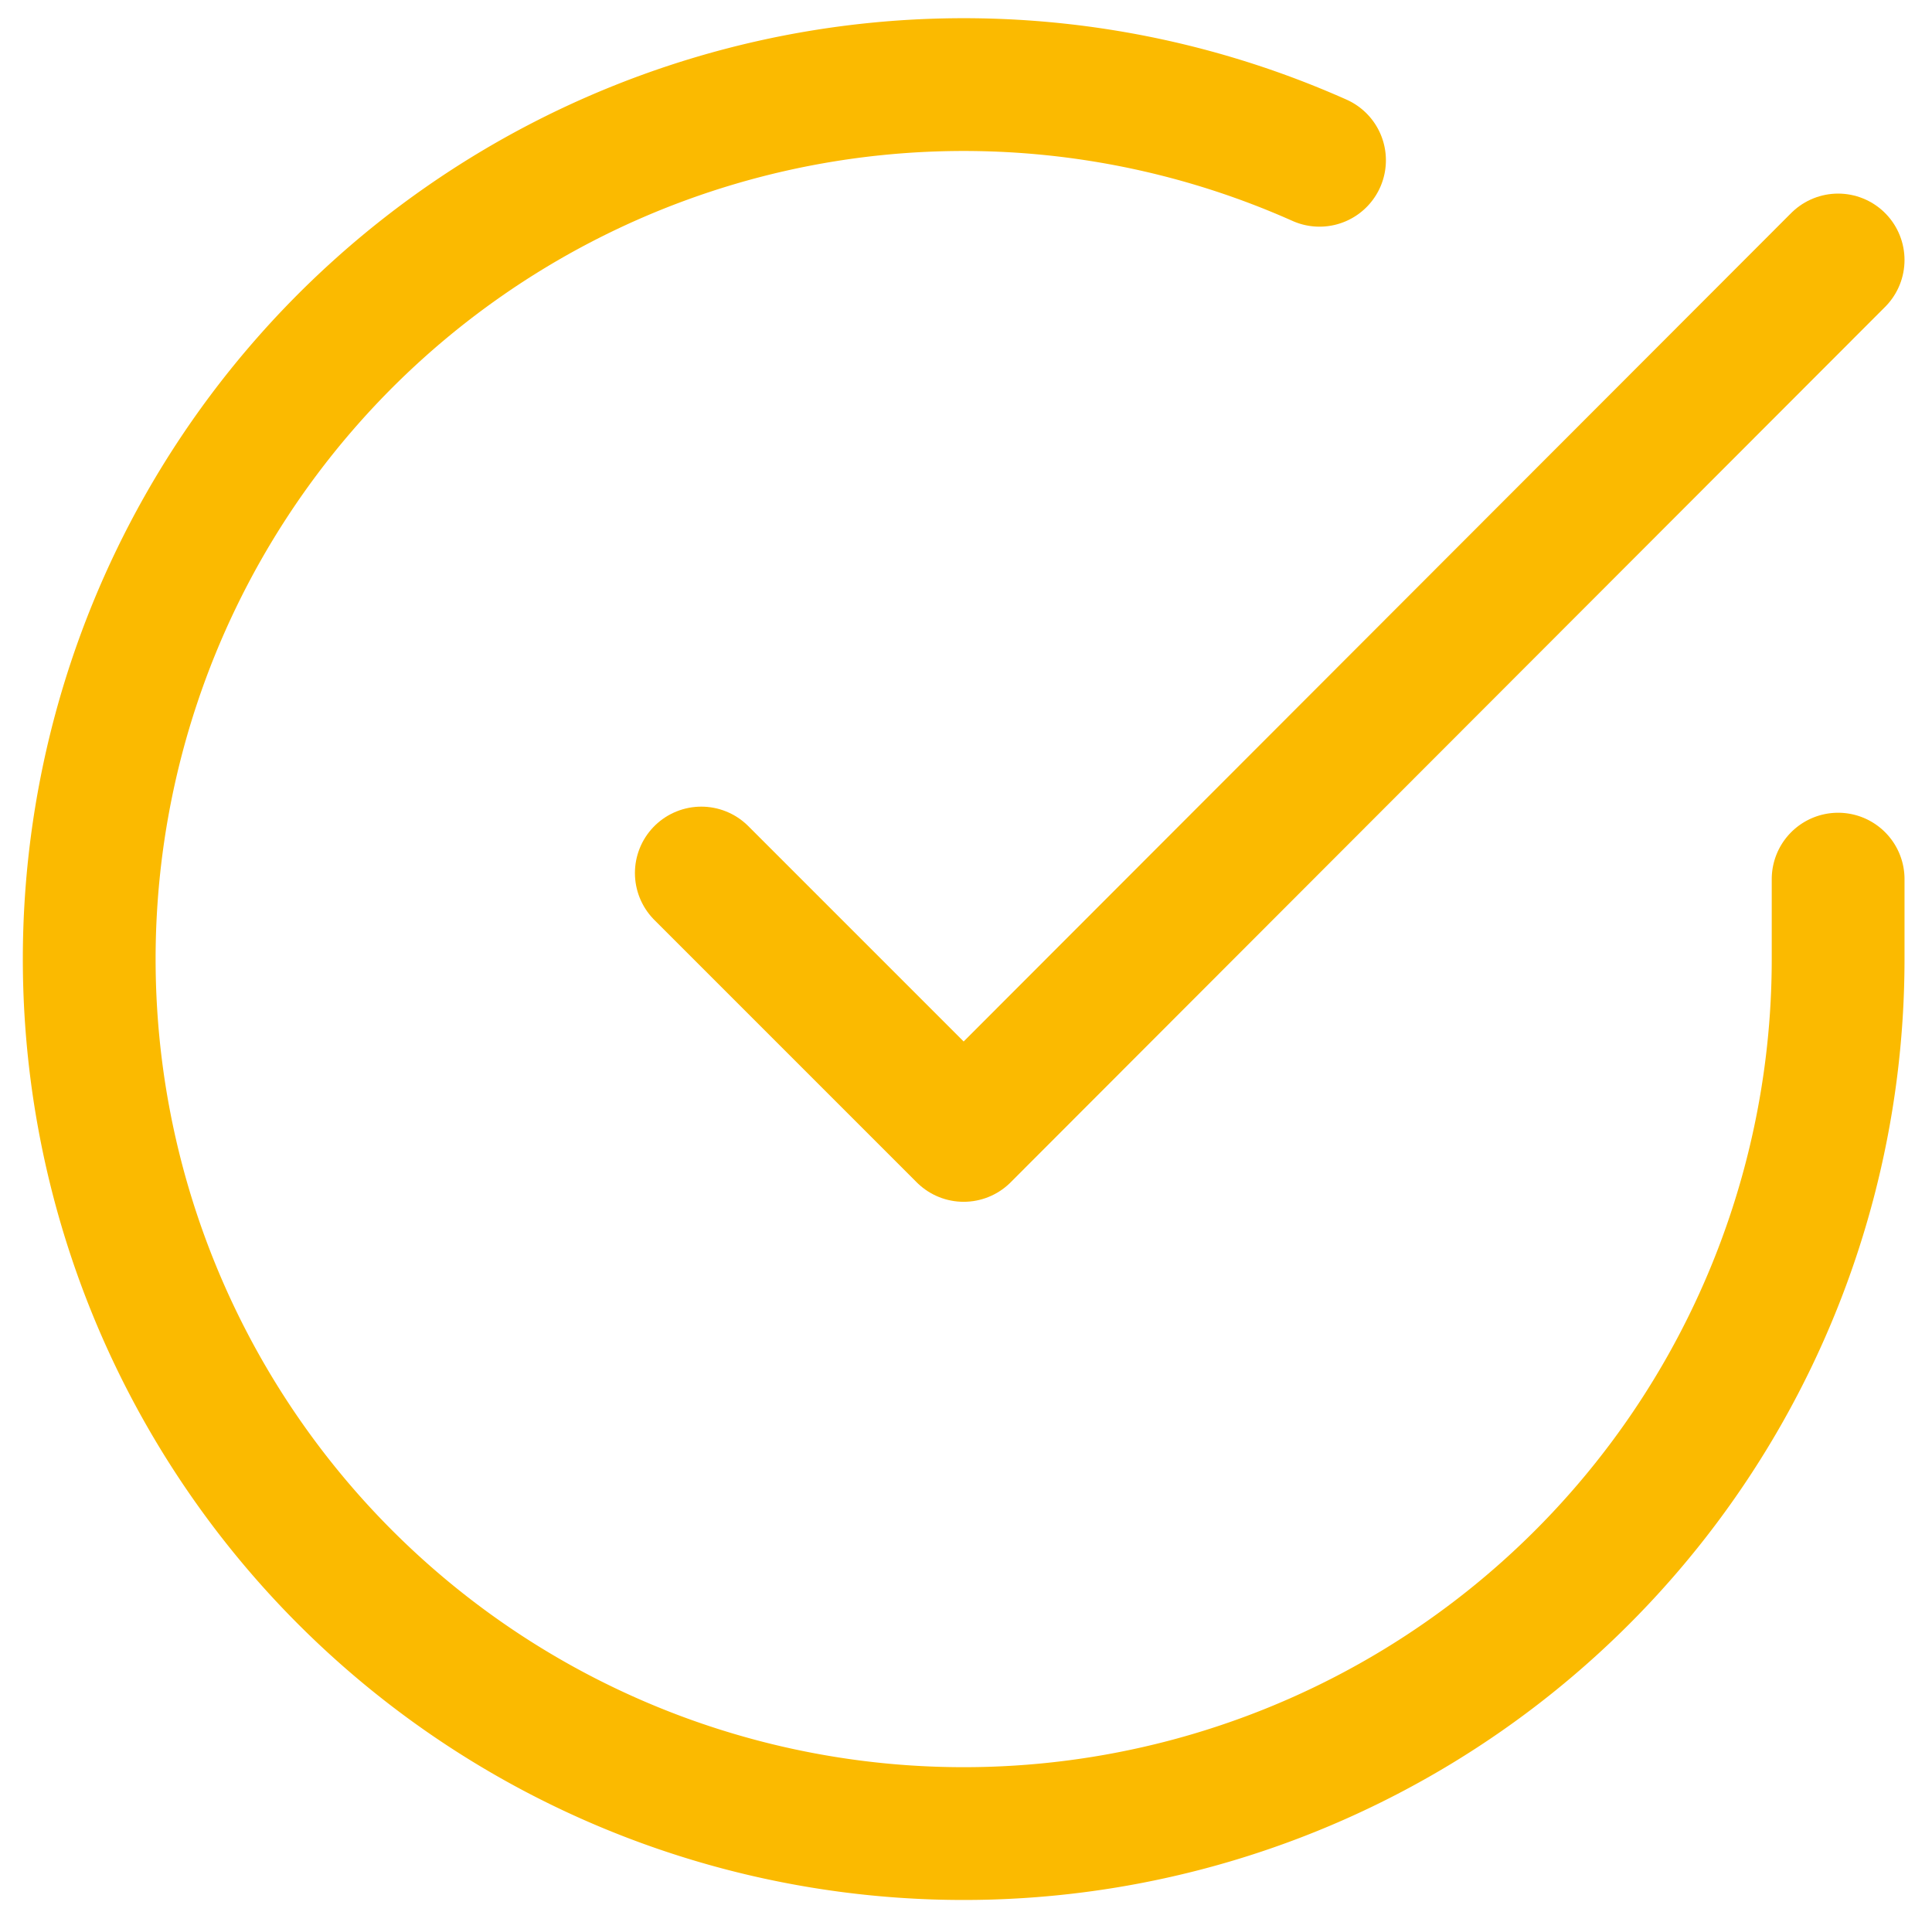
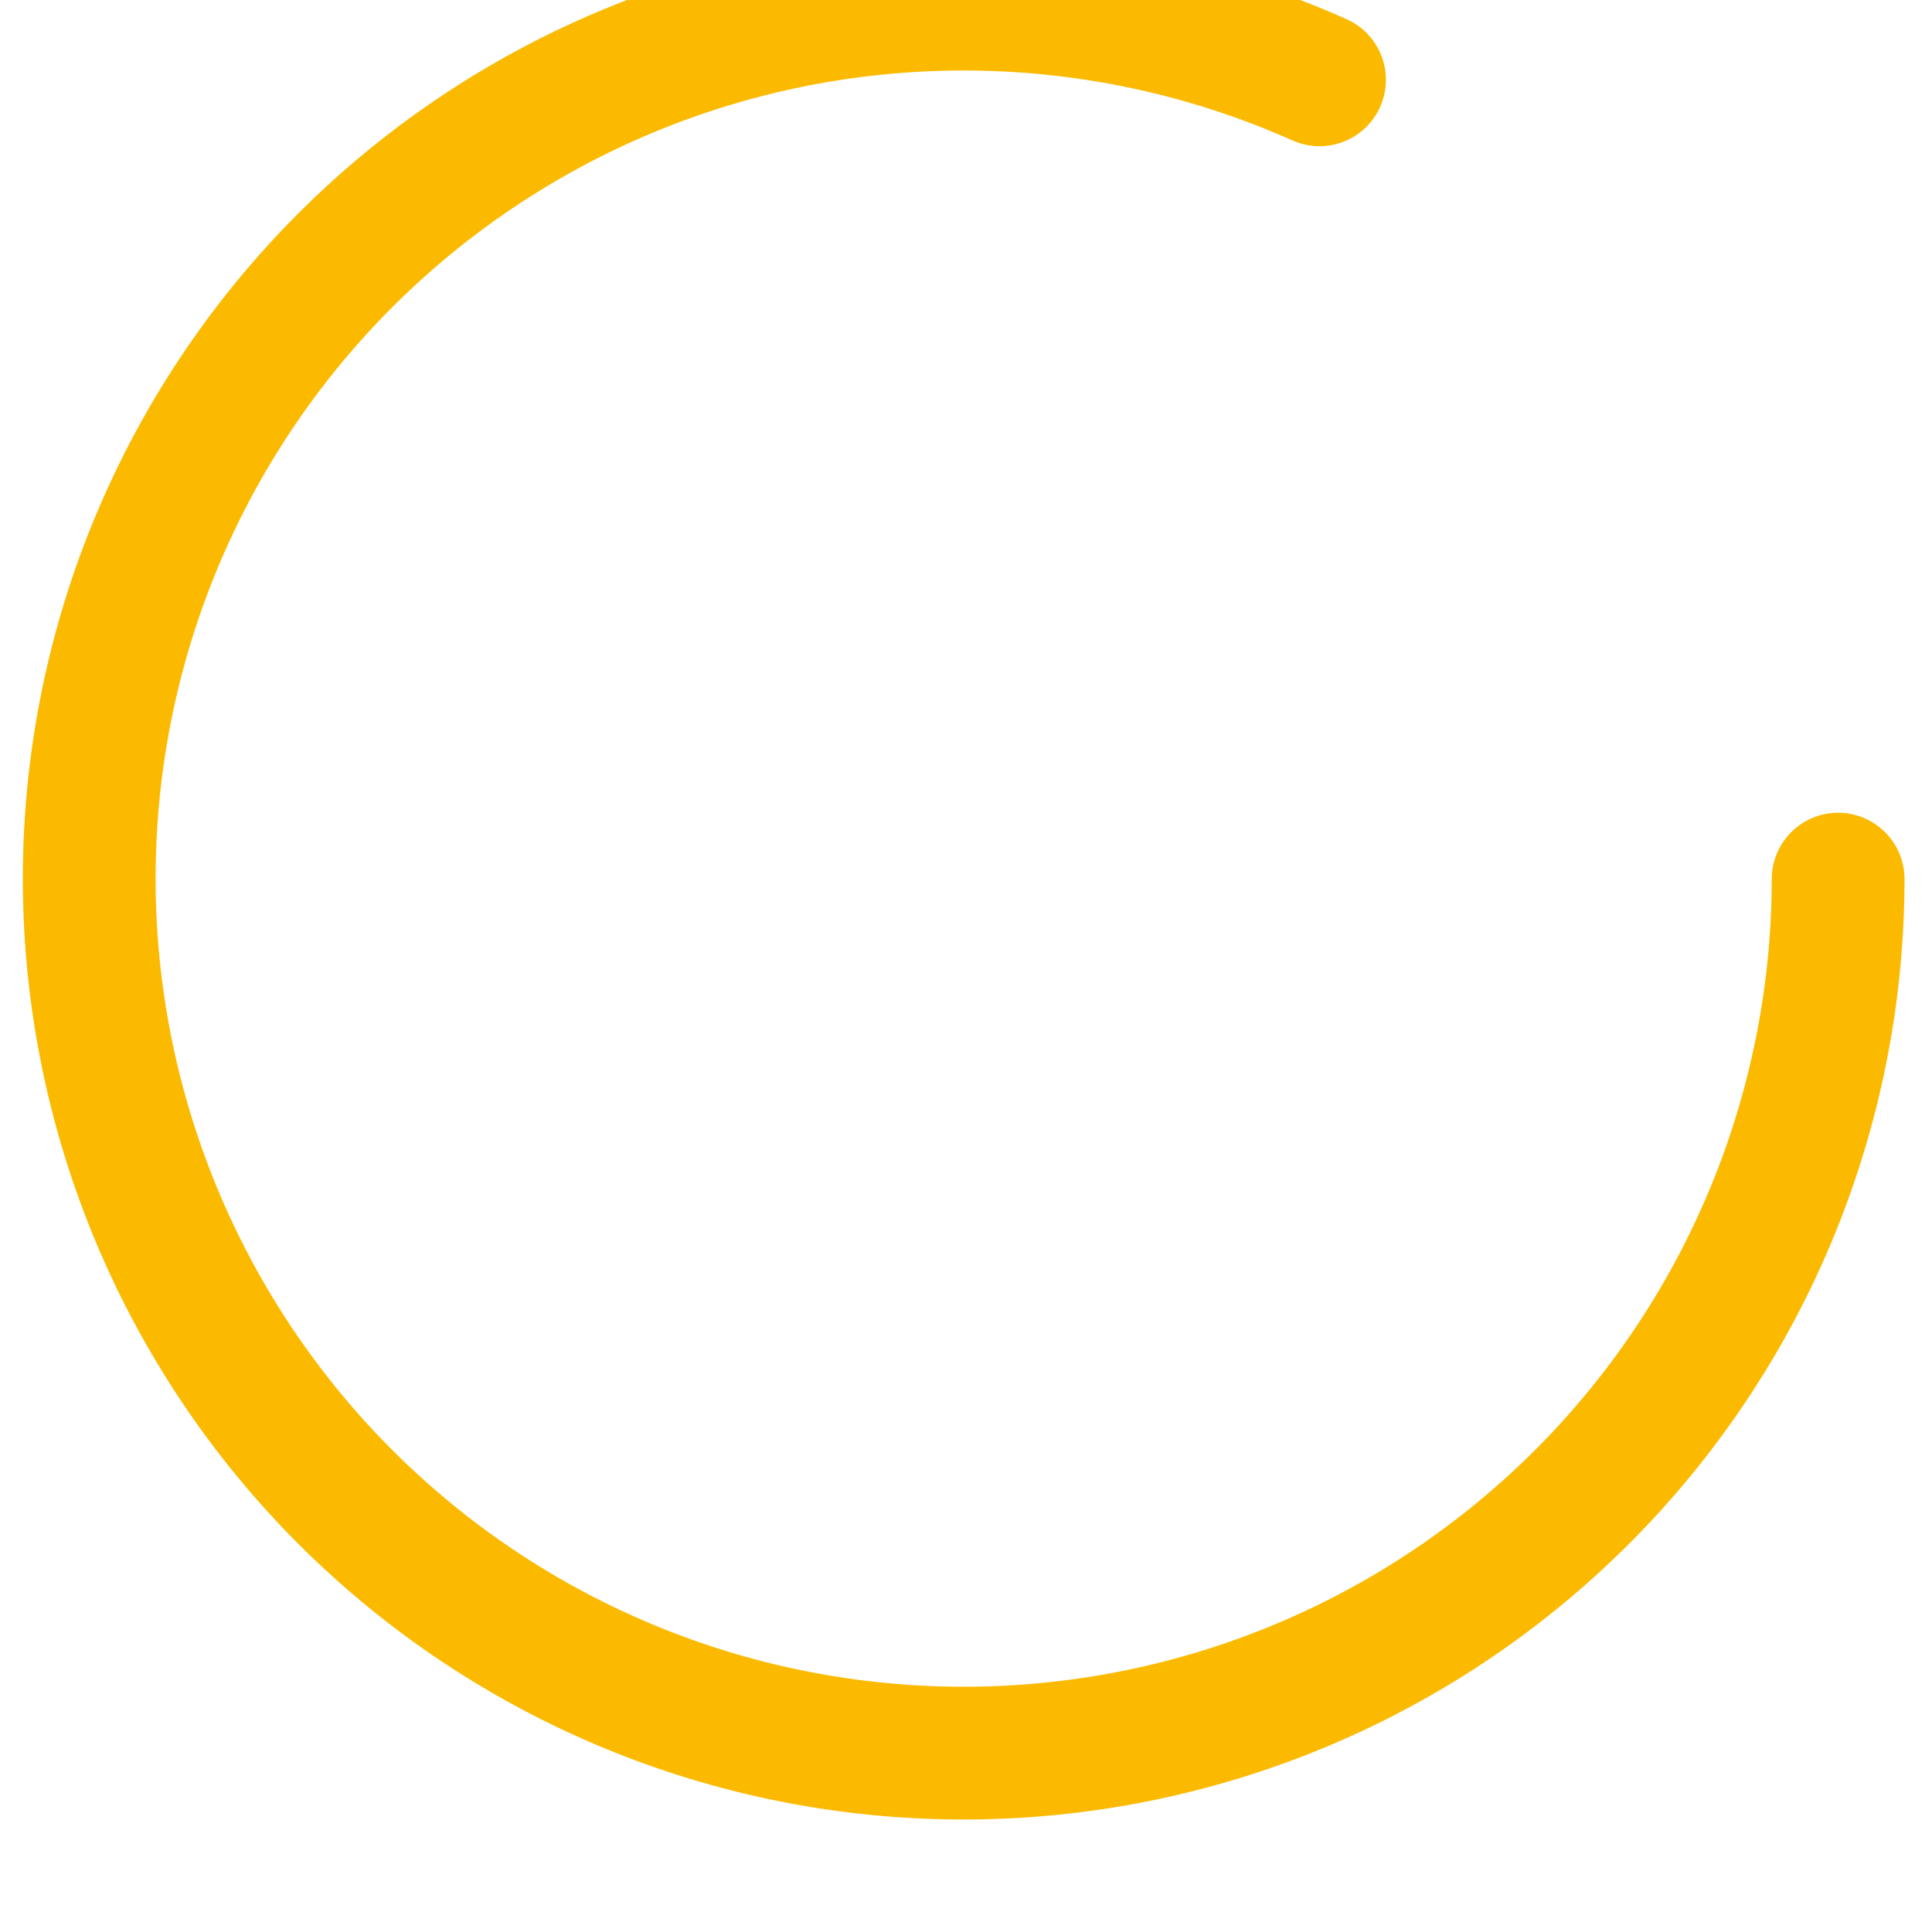
<svg xmlns="http://www.w3.org/2000/svg" width="14.551" height="14.398" viewBox="0 0 14.551 14.398">
  <g data-name="Grupo 6619">
-     <path data-name="Trazado 10045" d="M16.173 8.975v.606a6.586 6.586 0 1 1-3.906-6.02" transform="translate(-2.329 -2.354)" style="fill:none;stroke:#fbba00;stroke-linecap:round;stroke-linejoin:round" />
-     <path data-name="Trazado 10046" d="m22.062 6-6.586 6.593-1.976-1.976" transform="translate(-8.218 -4.042)" style="fill:none;stroke:#fbba00;stroke-linecap:round;stroke-linejoin:round" />
+     <path data-name="Trazado 10045" d="M16.173 8.975a6.586 6.586 0 1 1-3.906-6.02" transform="translate(-2.329 -2.354)" style="fill:none;stroke:#fbba00;stroke-linecap:round;stroke-linejoin:round" />
  </g>
</svg>